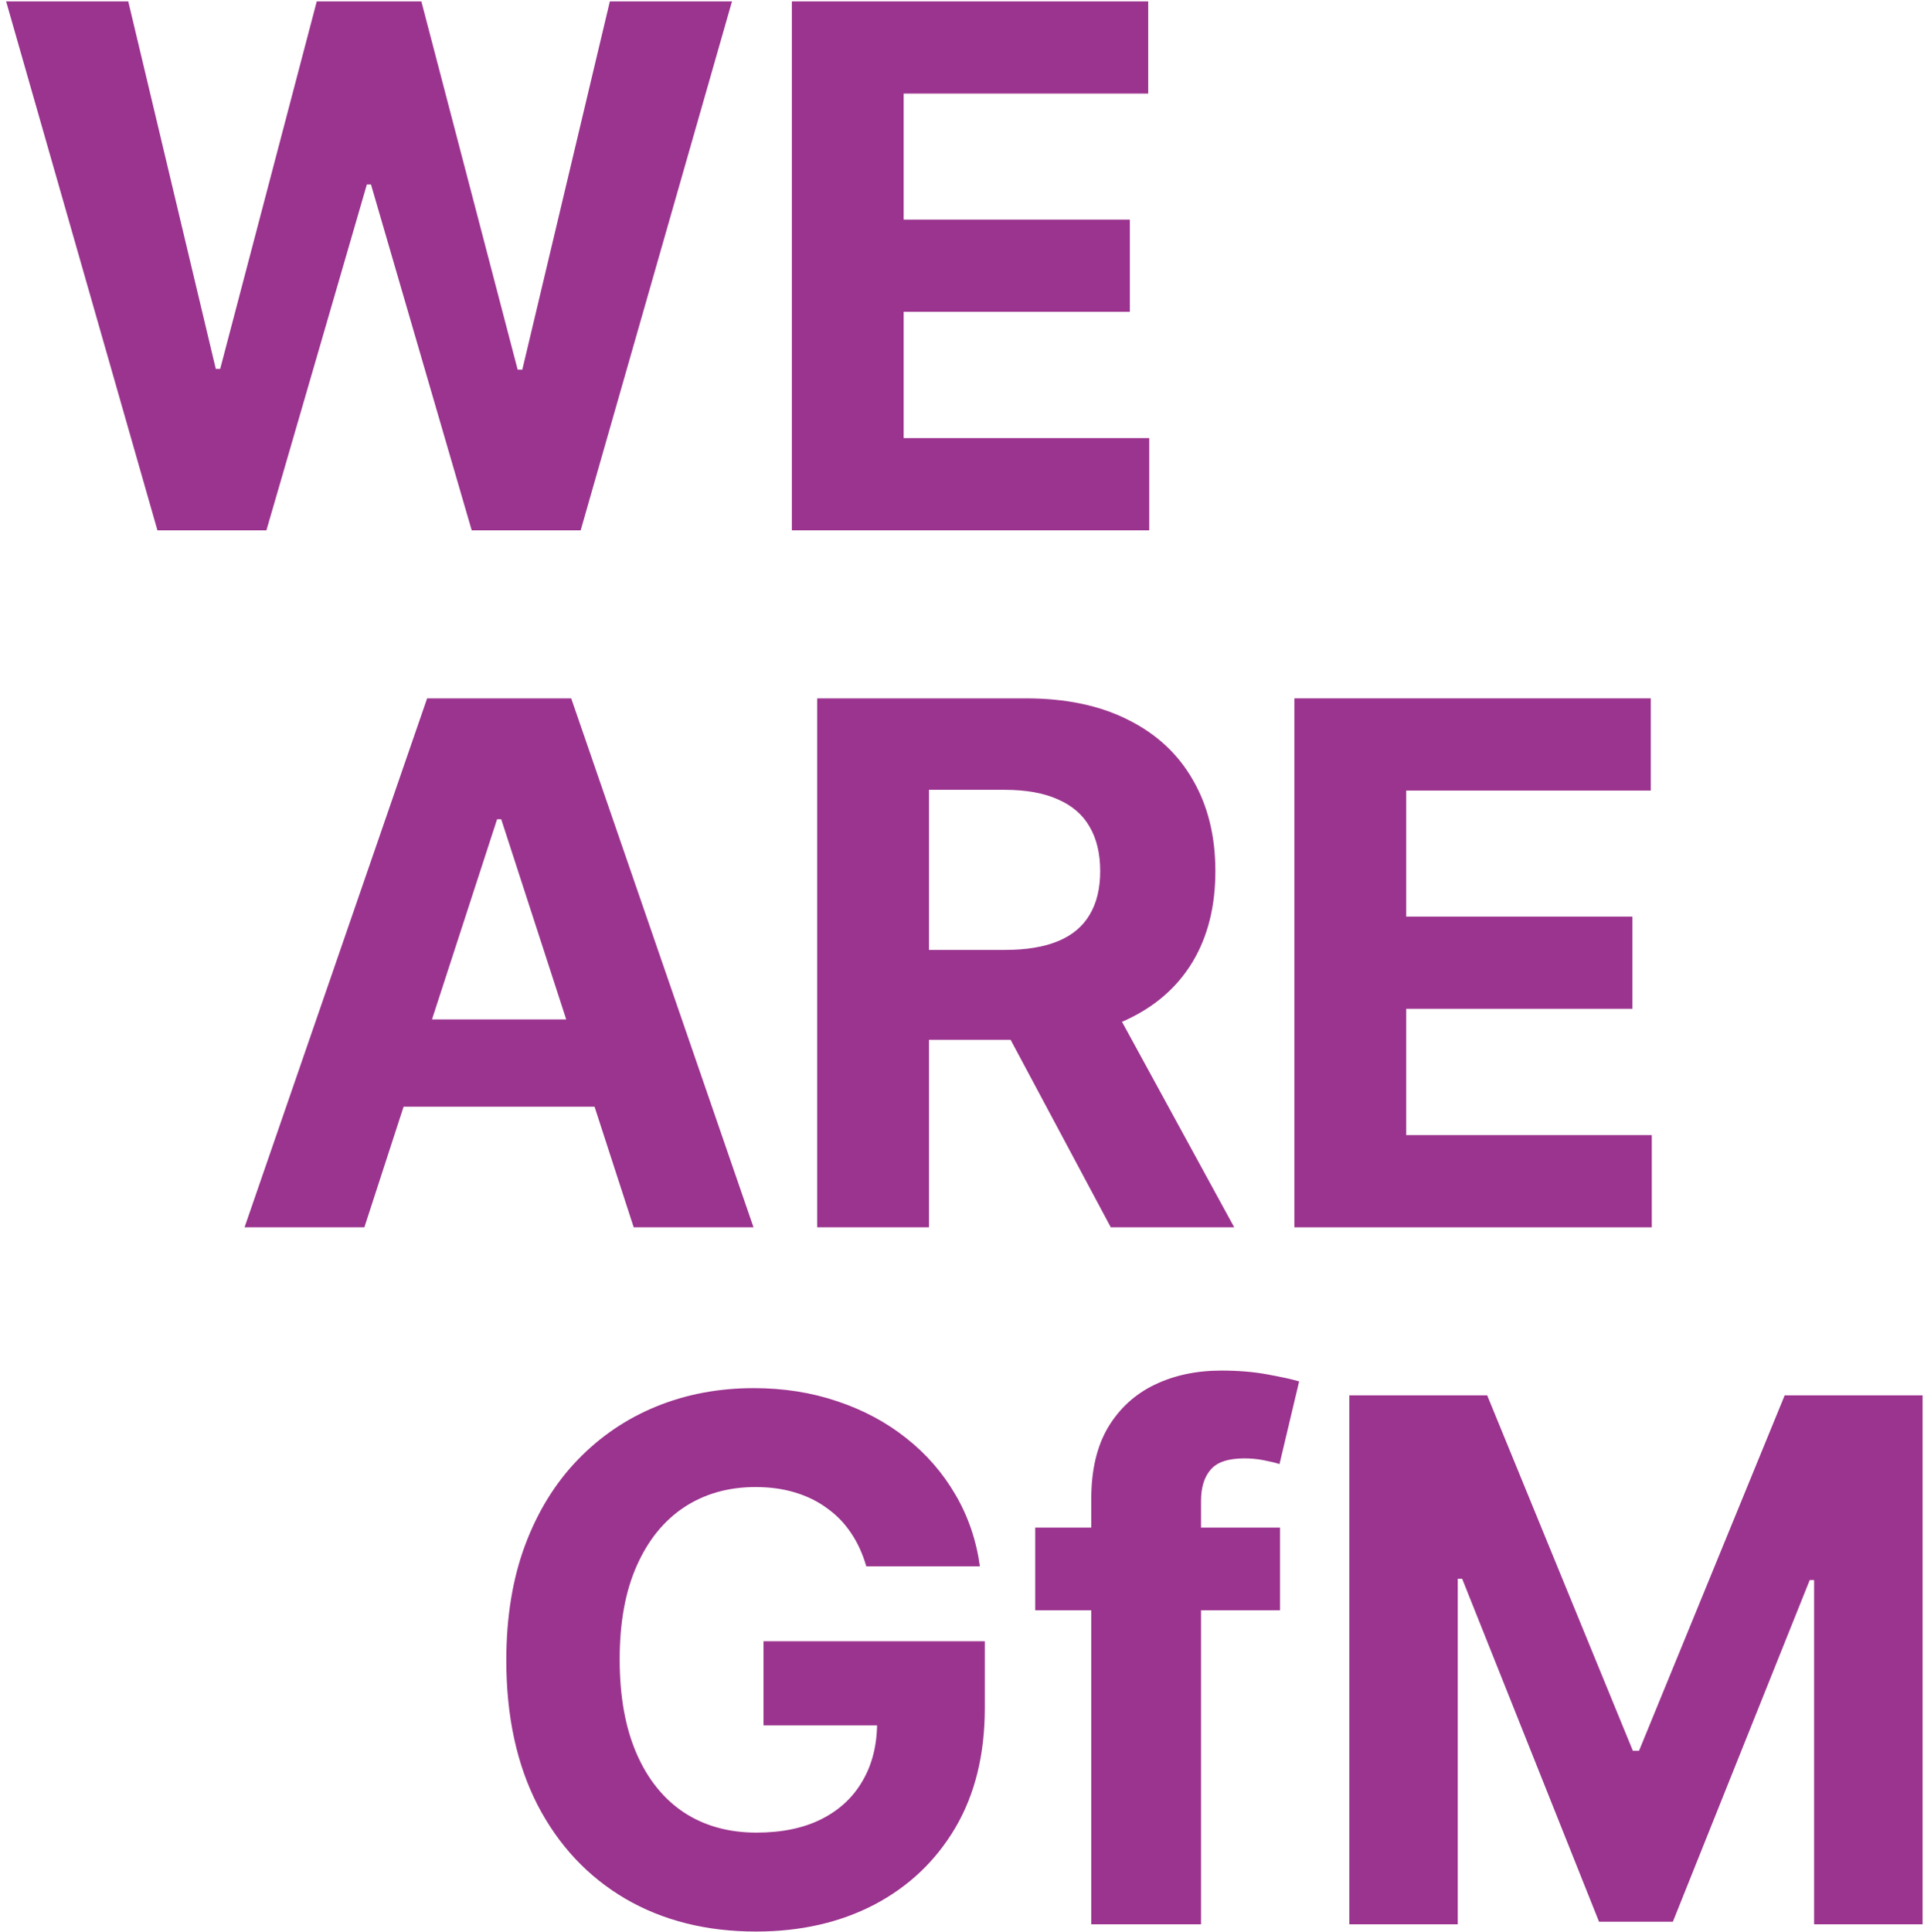
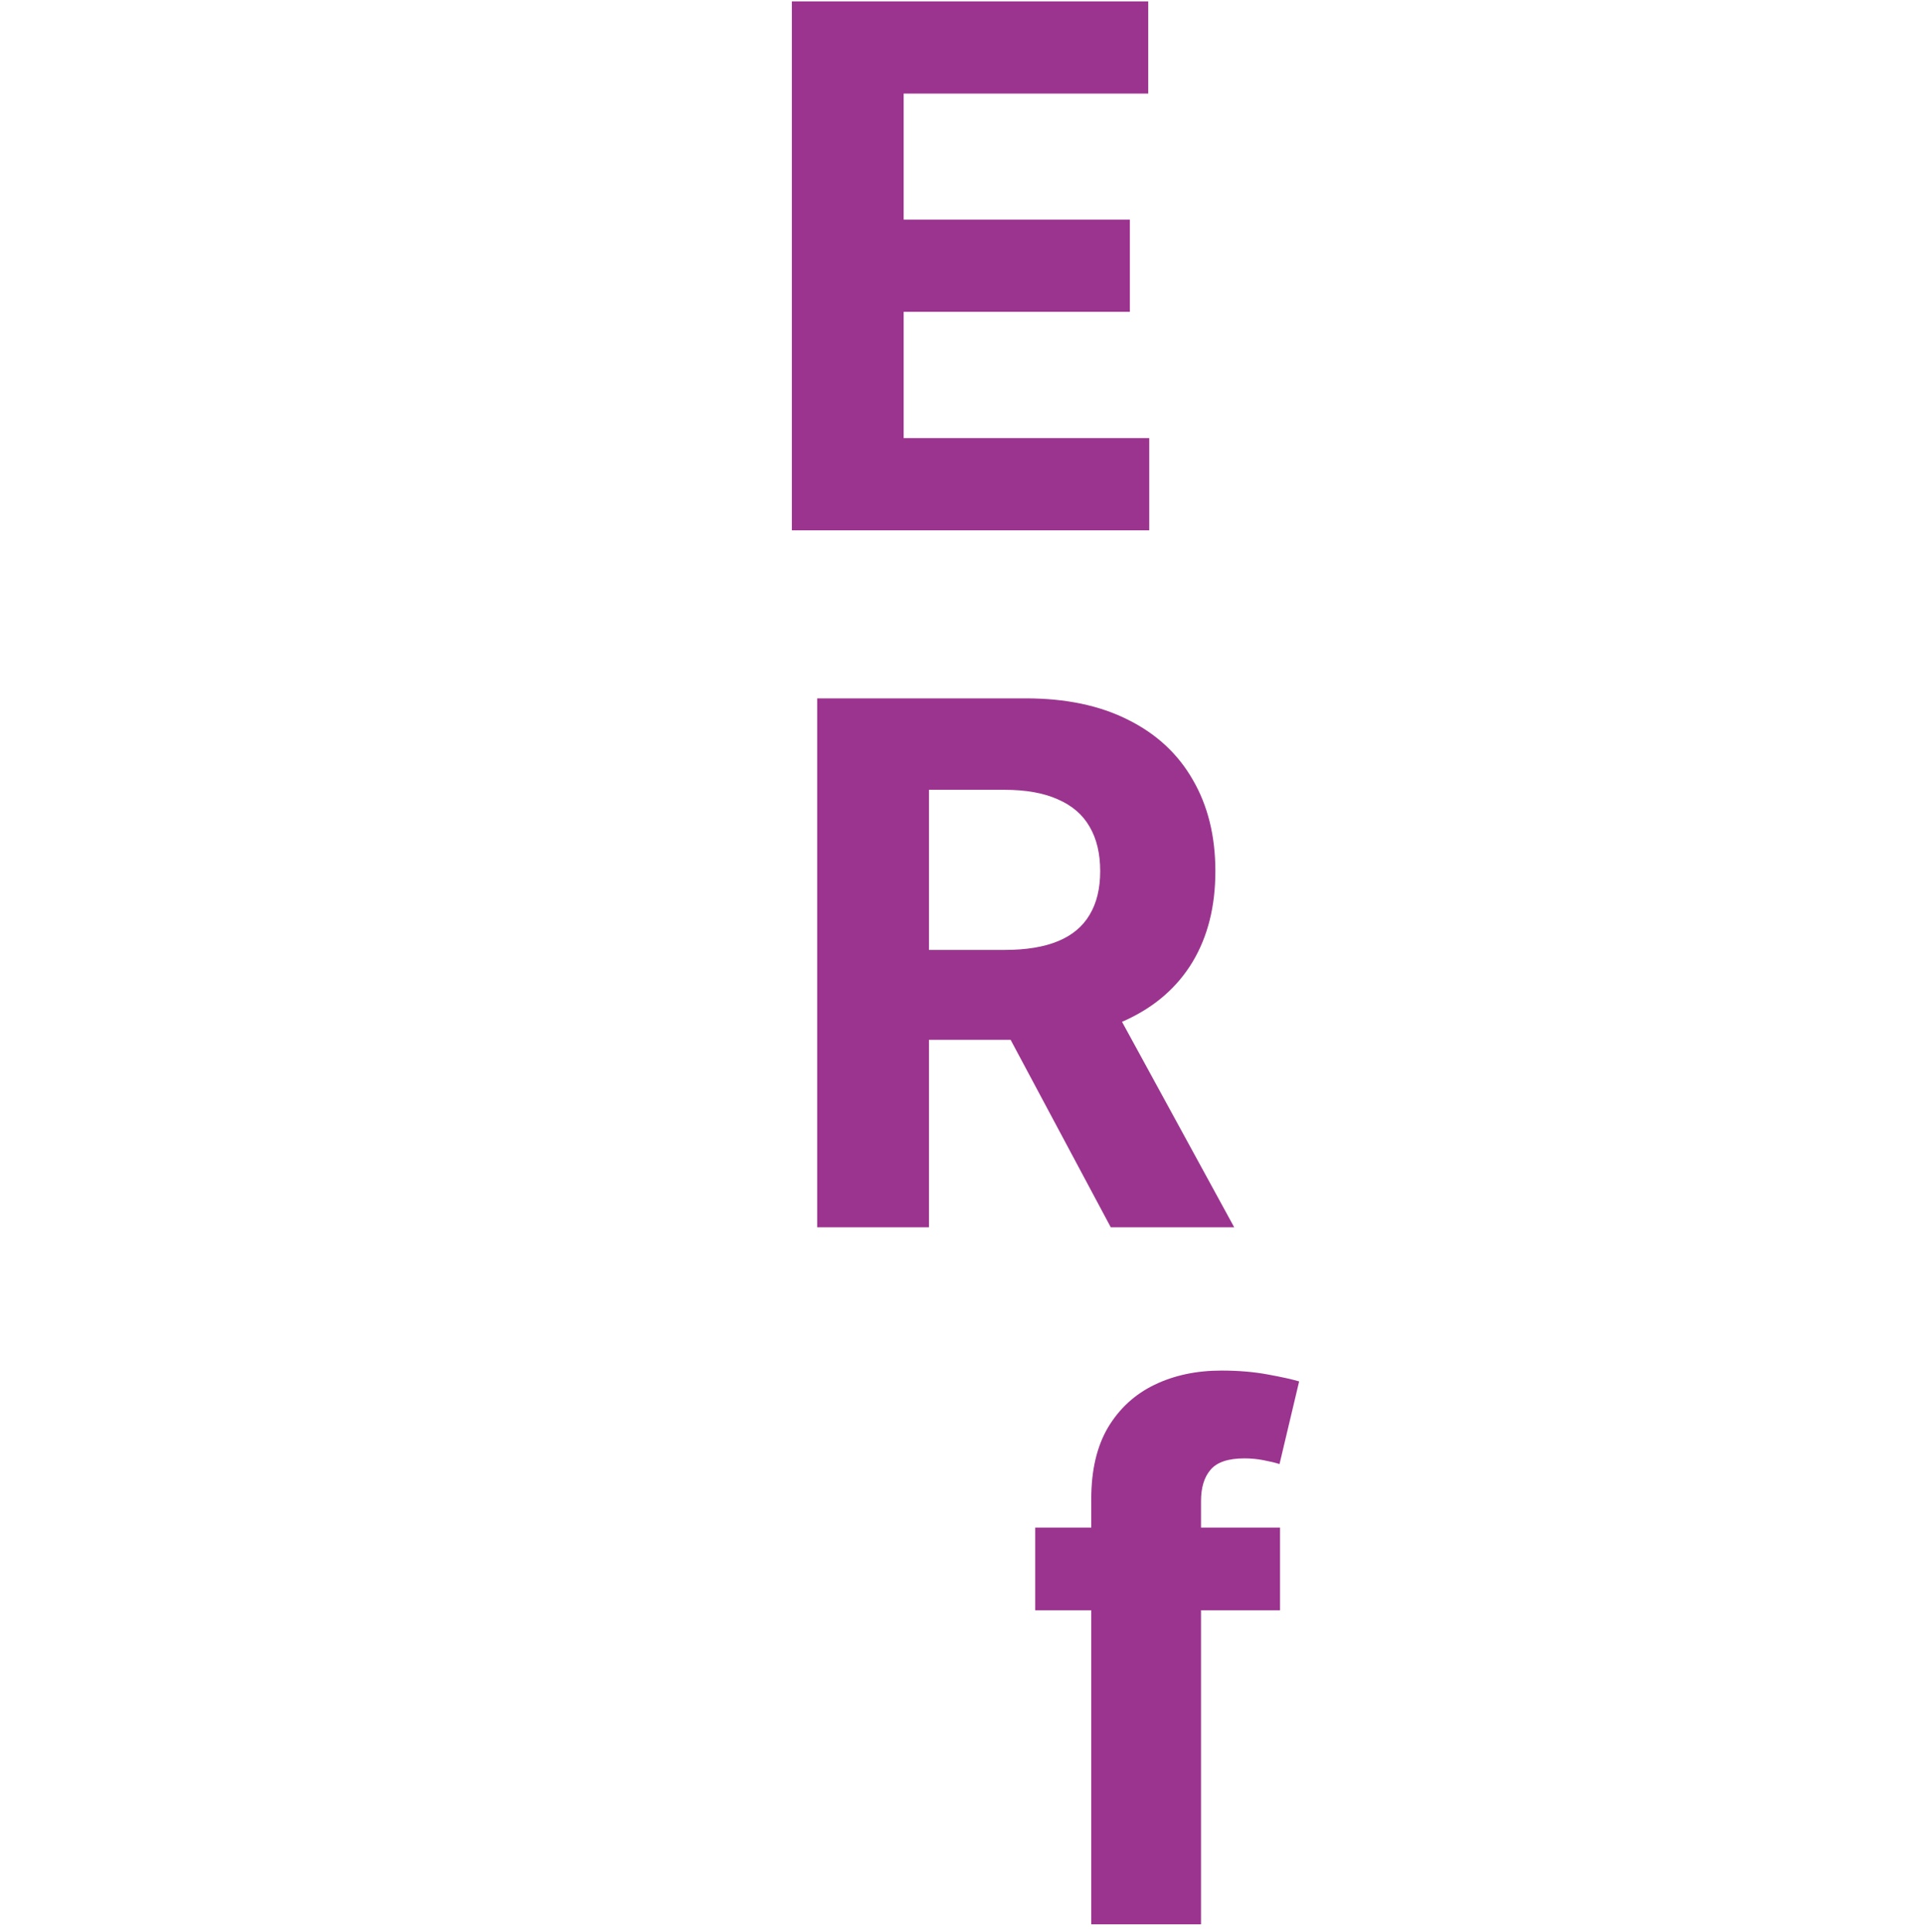
<svg xmlns="http://www.w3.org/2000/svg" width="254" height="255" viewBox="0 0 254 255" fill="none">
  <path d="M104.537 70V0.182H151.583V12.352H119.298V28.988H149.162V41.159H119.298V57.829H151.719V70H104.537Z" fill="#9B348E" />
-   <path d="M20.784 70L0.807 0.182H16.932L28.488 48.693H29.068L41.818 0.182H55.625L68.341 48.795H68.954L80.511 0.182H96.636L76.659 70H62.273L48.977 24.352H48.432L35.17 70H20.784Z" fill="#9B348E" />
-   <path d="M170.881 162V92.182H217.926V104.352H185.642V120.988H215.506V133.159H185.642V149.829H218.063V162H170.881Z" fill="#9B348E" />
  <path d="M107.881 162V92.182H135.426C140.699 92.182 145.199 93.125 148.926 95.011C152.676 96.875 155.529 99.523 157.483 102.954C159.46 106.363 160.449 110.375 160.449 114.988C160.449 119.625 159.449 123.613 157.449 126.954C155.449 130.273 152.551 132.818 148.756 134.591C144.983 136.363 140.415 137.25 135.051 137.25H116.608V125.386H132.665C135.483 125.386 137.824 125 139.688 124.227C141.551 123.454 142.938 122.295 143.847 120.75C144.779 119.204 145.244 117.284 145.244 114.988C145.244 112.67 144.779 110.716 143.847 109.125C142.938 107.534 141.54 106.329 139.654 105.511C137.79 104.67 135.438 104.25 132.597 104.25H122.642V162H107.881ZM145.585 130.227L162.938 162H146.642L129.665 130.227H145.585Z" fill="#9B348E" />
-   <path d="M48.102 162H32.284L56.386 92.182H75.409L99.477 162H83.659L66.171 108.136H65.625L48.102 162ZM47.114 134.557H84.477V146.079H47.114V134.557Z" fill="#9B348E" />
-   <path d="M178.131 184.182H196.335L215.563 231.091H216.381L235.608 184.182H253.813V254H239.494V208.557H238.915L220.847 253.659H211.097L193.029 208.386H192.449V254H178.131V184.182Z" fill="#9B348E" />
  <path d="M168.986 201.636V212.546H136.667V201.636H168.986ZM144.065 254V197.852C144.065 194.057 144.804 190.909 146.281 188.409C147.781 185.909 149.827 184.034 152.417 182.784C155.008 181.534 157.952 180.909 161.247 180.909C163.474 180.909 165.508 181.08 167.349 181.421C169.213 181.761 170.599 182.068 171.508 182.341L168.917 193.25C168.349 193.068 167.645 192.898 166.804 192.739C165.986 192.58 165.145 192.5 164.281 192.5C162.145 192.5 160.656 193 159.815 194C158.974 194.977 158.554 196.352 158.554 198.125V254H144.065Z" fill="#9B348E" />
-   <path d="M114.364 206.75C113.886 205.091 113.216 203.625 112.352 202.353C111.489 201.057 110.432 199.966 109.182 199.08C107.954 198.171 106.545 197.478 104.954 197C103.386 196.523 101.648 196.284 99.739 196.284C96.17 196.284 93.034 197.171 90.329 198.943C87.648 200.716 85.557 203.296 84.057 206.682C82.557 210.046 81.807 214.159 81.807 219.023C81.807 223.887 82.545 228.023 84.023 231.432C85.5 234.841 87.591 237.443 90.295 239.239C93 241.012 96.193 241.898 99.875 241.898C103.216 241.898 106.068 241.307 108.432 240.125C110.818 238.921 112.636 237.228 113.886 235.046C115.159 232.864 115.795 230.284 115.795 227.307L118.795 227.75H100.795V216.637H130.011V225.432C130.011 231.568 128.716 236.841 126.125 241.25C123.534 245.637 119.966 249.023 115.42 251.409C110.875 253.773 105.67 254.955 99.807 254.955C93.261 254.955 87.511 253.512 82.557 250.625C77.602 247.716 73.739 243.591 70.966 238.25C68.216 232.887 66.841 226.523 66.841 219.159C66.841 213.5 67.659 208.455 69.295 204.023C70.954 199.568 73.273 195.796 76.25 192.705C79.227 189.614 82.693 187.262 86.648 185.648C90.602 184.034 94.886 183.228 99.5 183.228C103.454 183.228 107.136 183.807 110.545 184.966C113.954 186.103 116.977 187.716 119.614 189.807C122.273 191.898 124.443 194.387 126.125 197.273C127.807 200.137 128.886 203.296 129.364 206.75H114.364Z" fill="#9B348E" />
</svg>